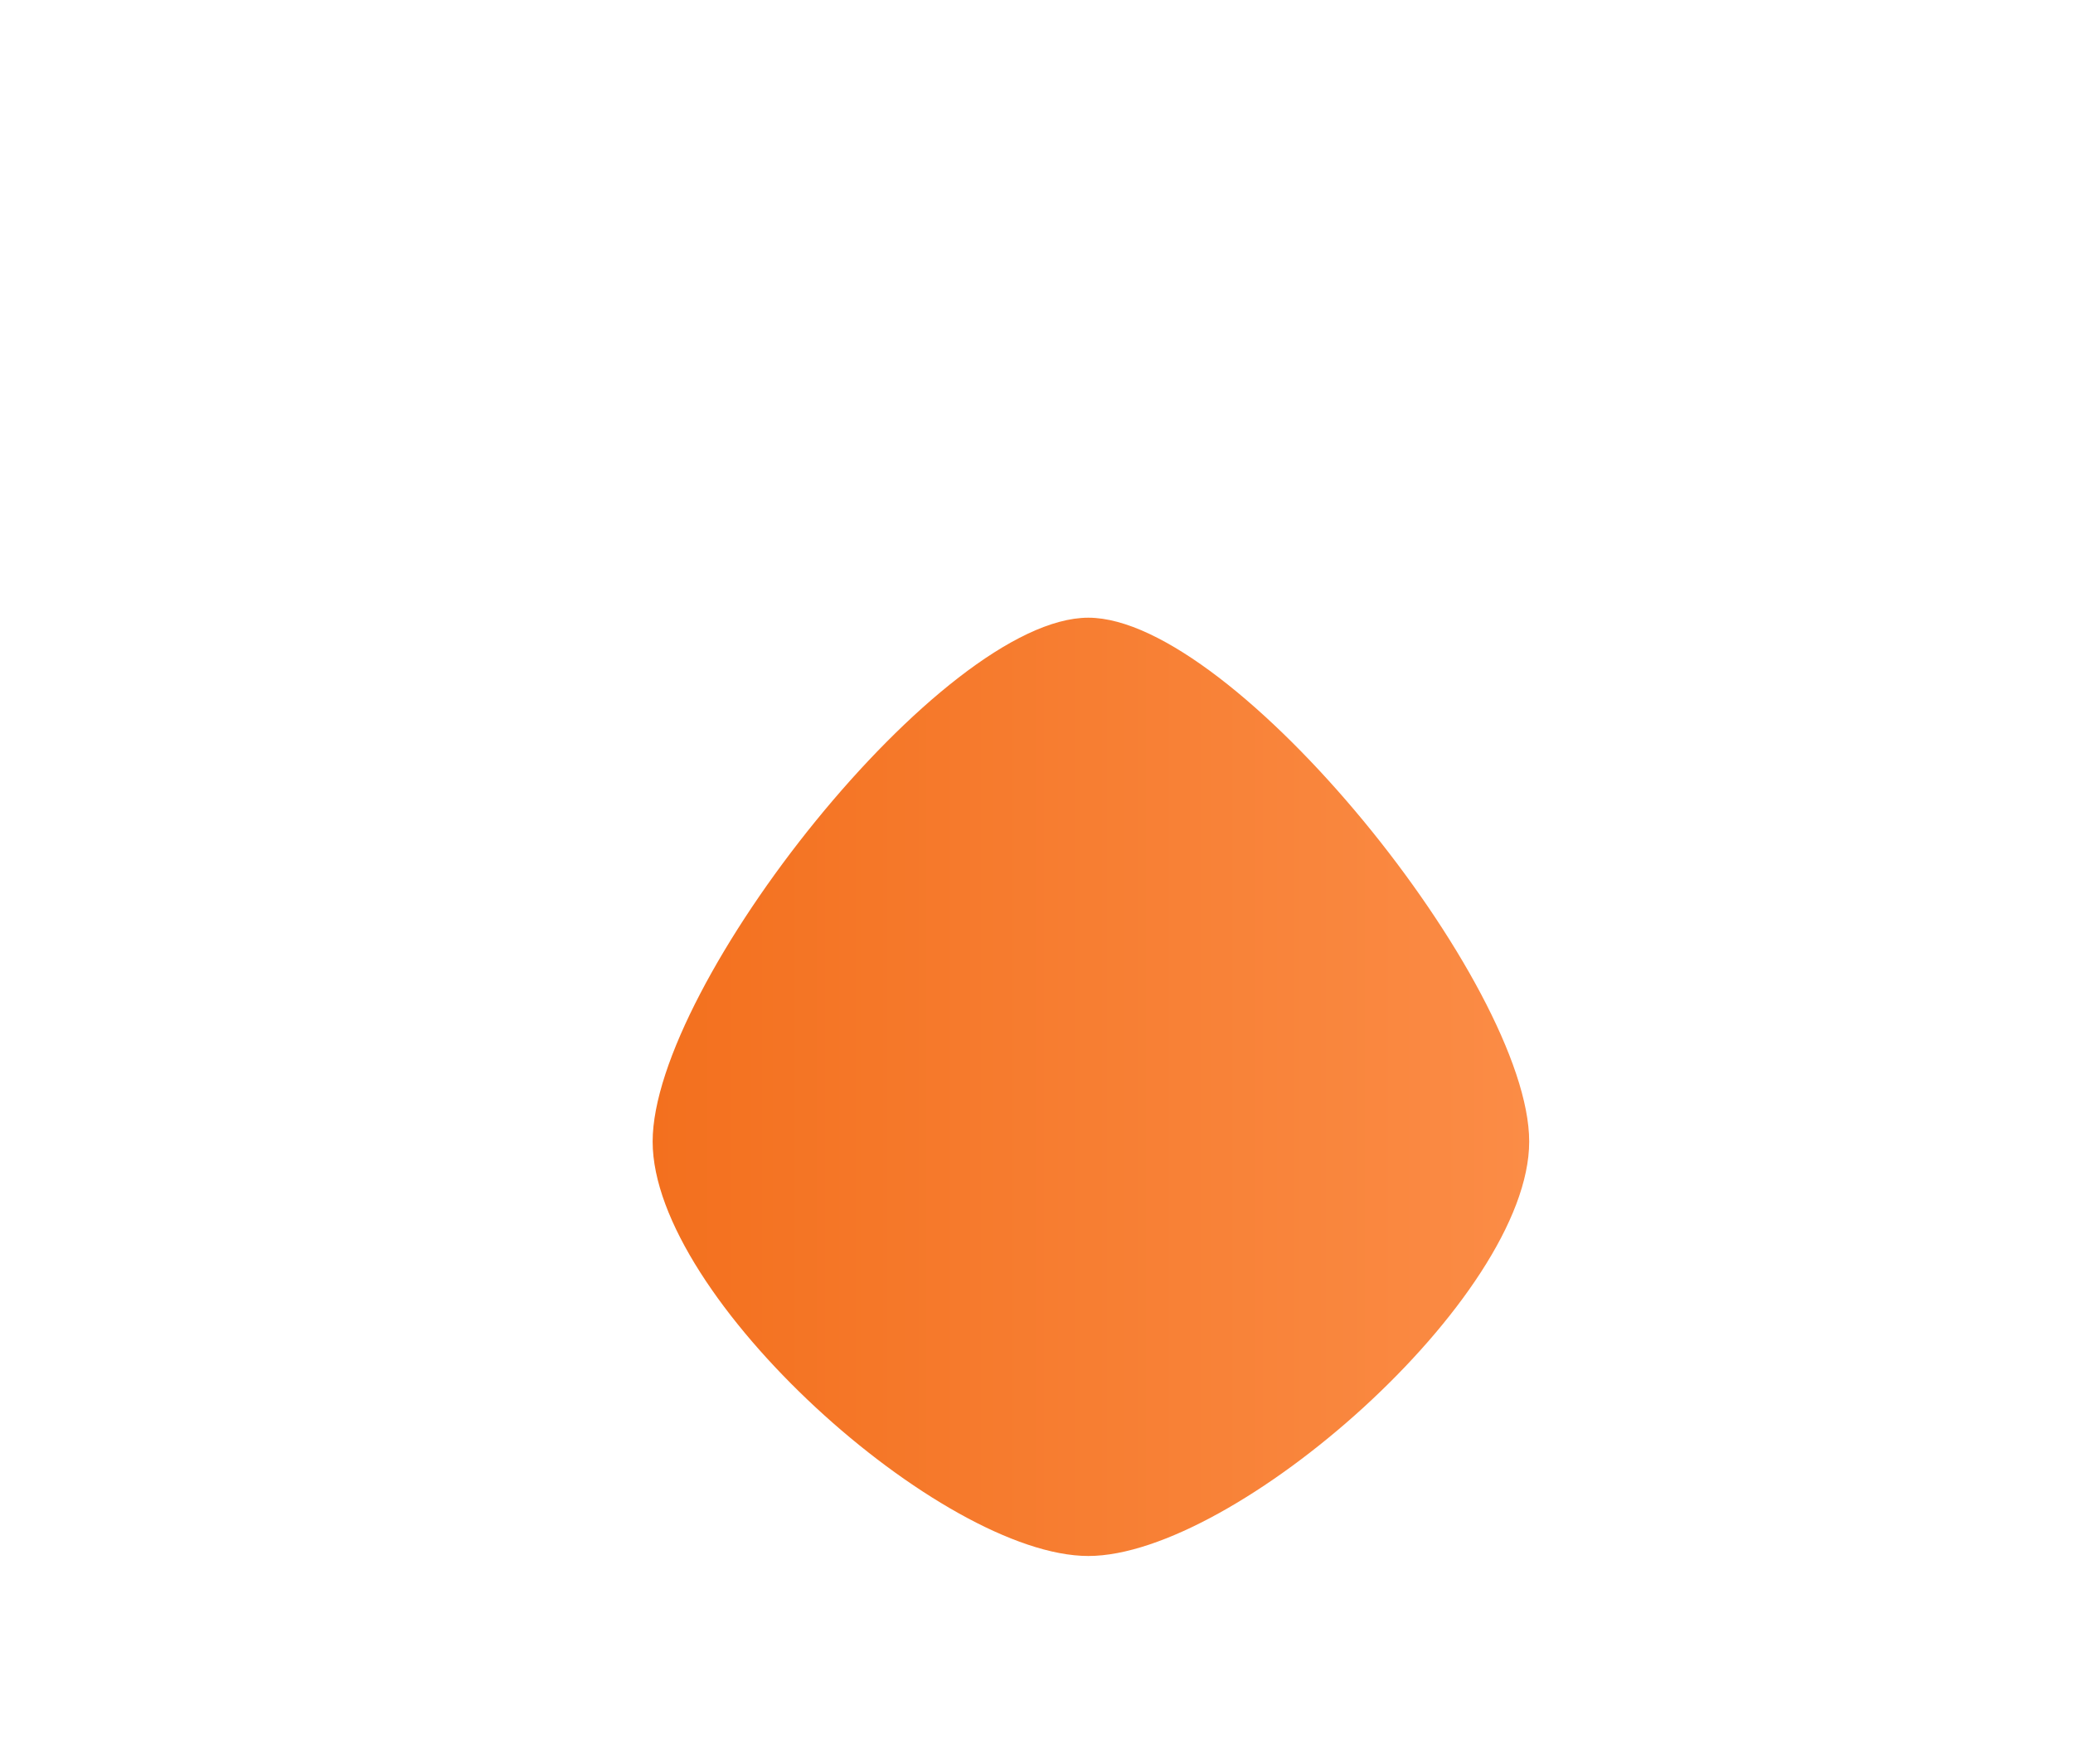
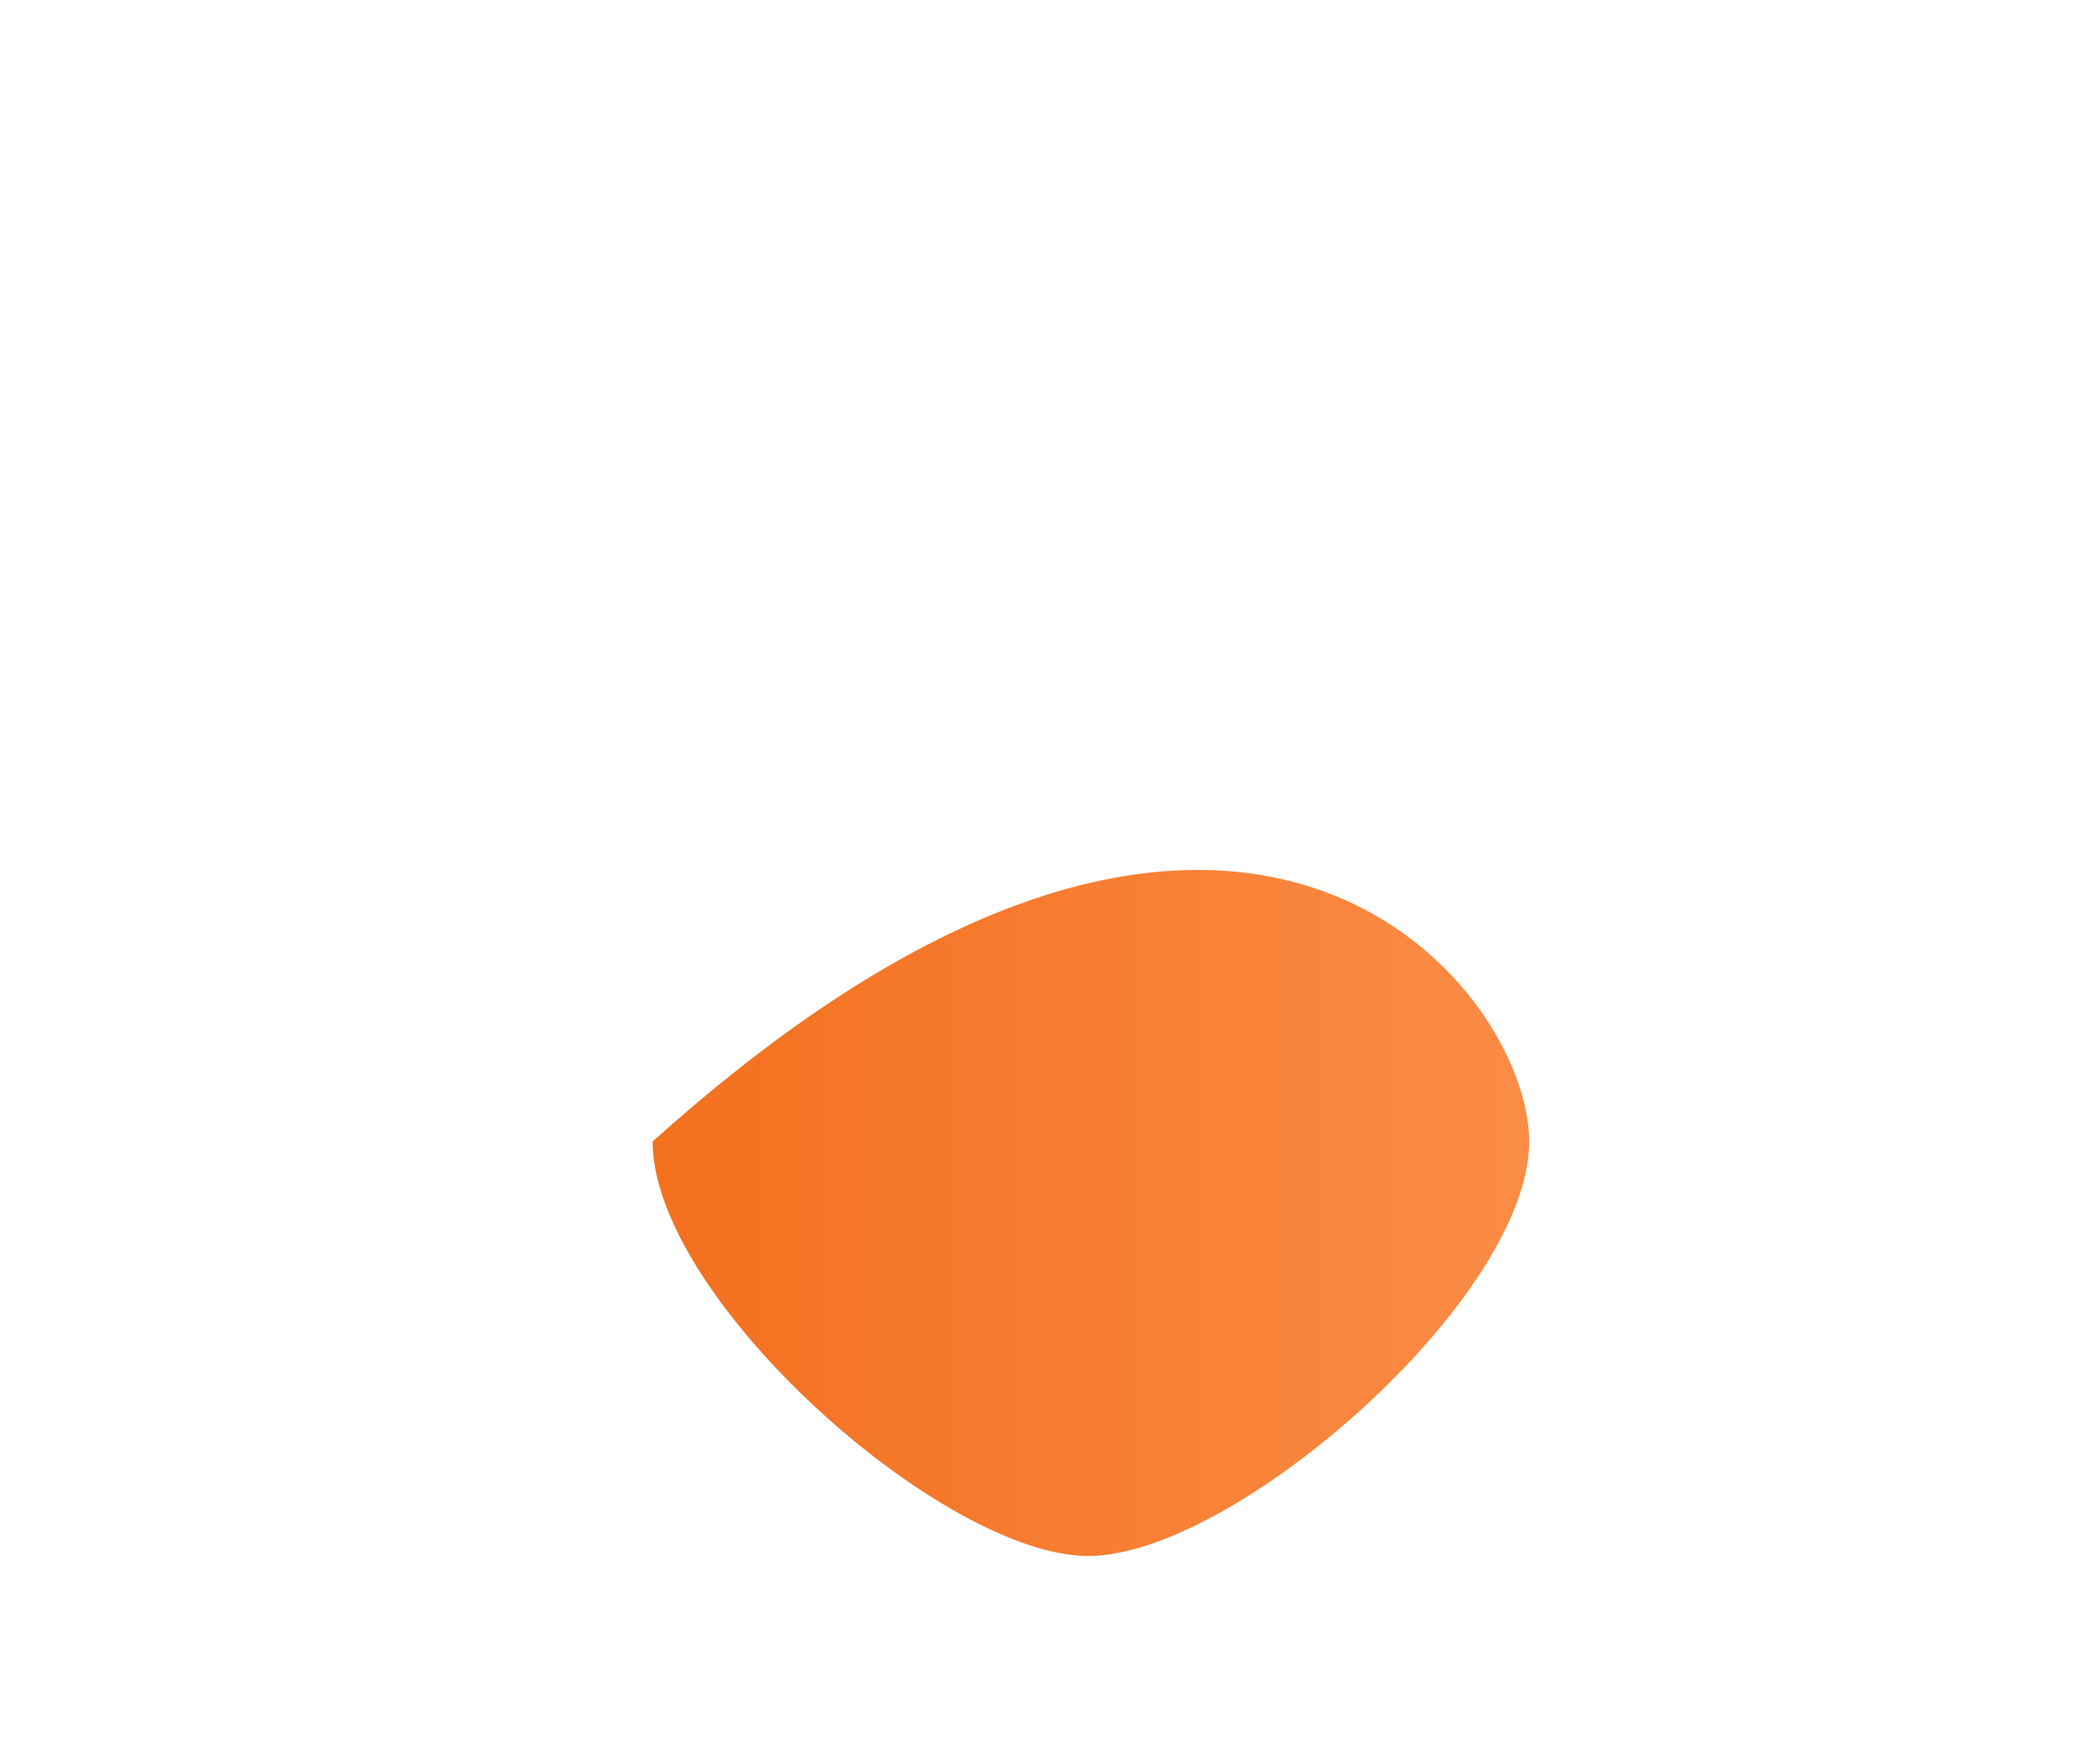
<svg xmlns="http://www.w3.org/2000/svg" width="1100px" height="936px" viewBox="0 0 1100 936" version="1.1">
  <defs>
    <linearGradient id="linear0" gradientUnits="userSpaceOnUse" x1="0" y1="0" x2="1" y2="0" gradientTransform="matrix(465.125,0,0,497.802,346.313,327.718)">
      <stop offset="0" style="stop-color:rgb(95.294%,43.922%,11.765%);stop-opacity:1;" />
      <stop offset="1" style="stop-color:rgb(98.431%,54.902%,27.451%);stop-opacity:1;" />
    </linearGradient>
  </defs>
  <g id="surface1">
-     <path style=" stroke:none;fill-rule:nonzero;fill:url(#linear0);" d="M 577.496 825.52 C 499.98 825.52 346.312 688.613 346.312 605.648 C 346.312 522.684 499.98 327.719 577.496 327.719 C 655.02 327.719 811.438 522.684 811.438 605.648 C 811.438 688.613 655.02 825.52 577.496 825.52 " />
+     <path style=" stroke:none;fill-rule:nonzero;fill:url(#linear0);" d="M 577.496 825.52 C 499.98 825.52 346.312 688.613 346.312 605.648 C 655.02 327.719 811.438 522.684 811.438 605.648 C 811.438 688.613 655.02 825.52 577.496 825.52 " />
  </g>
</svg>